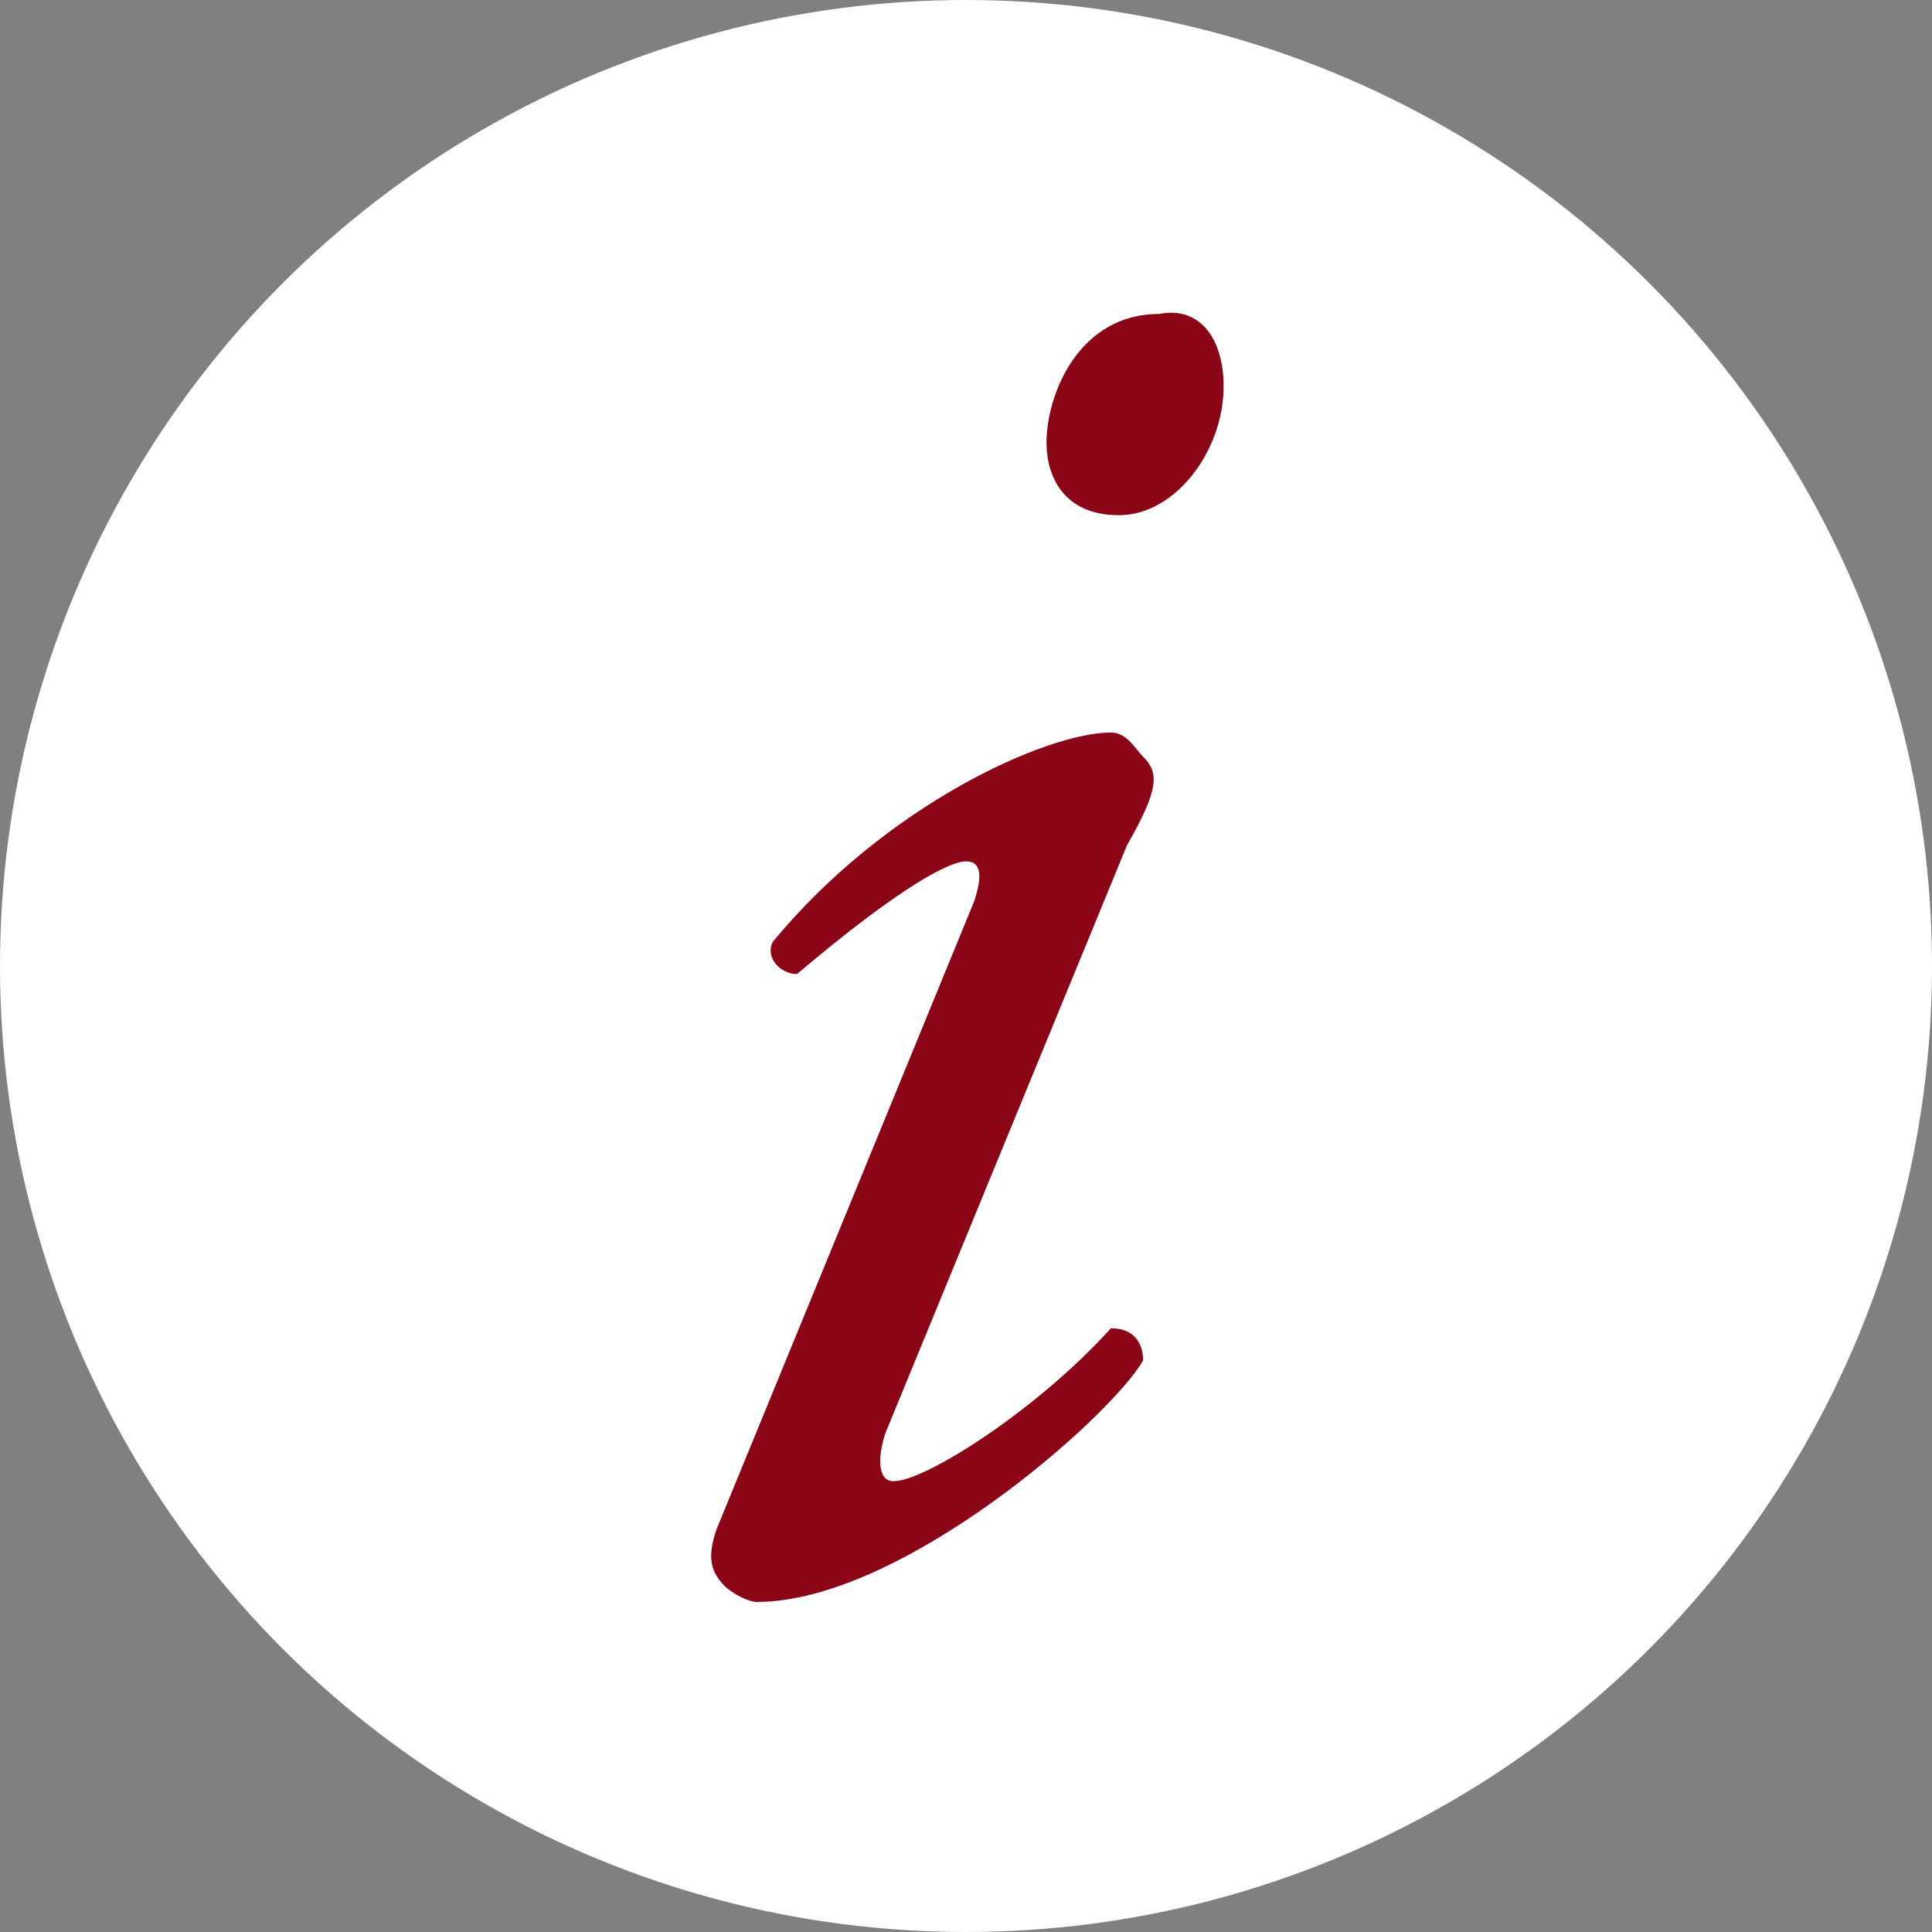
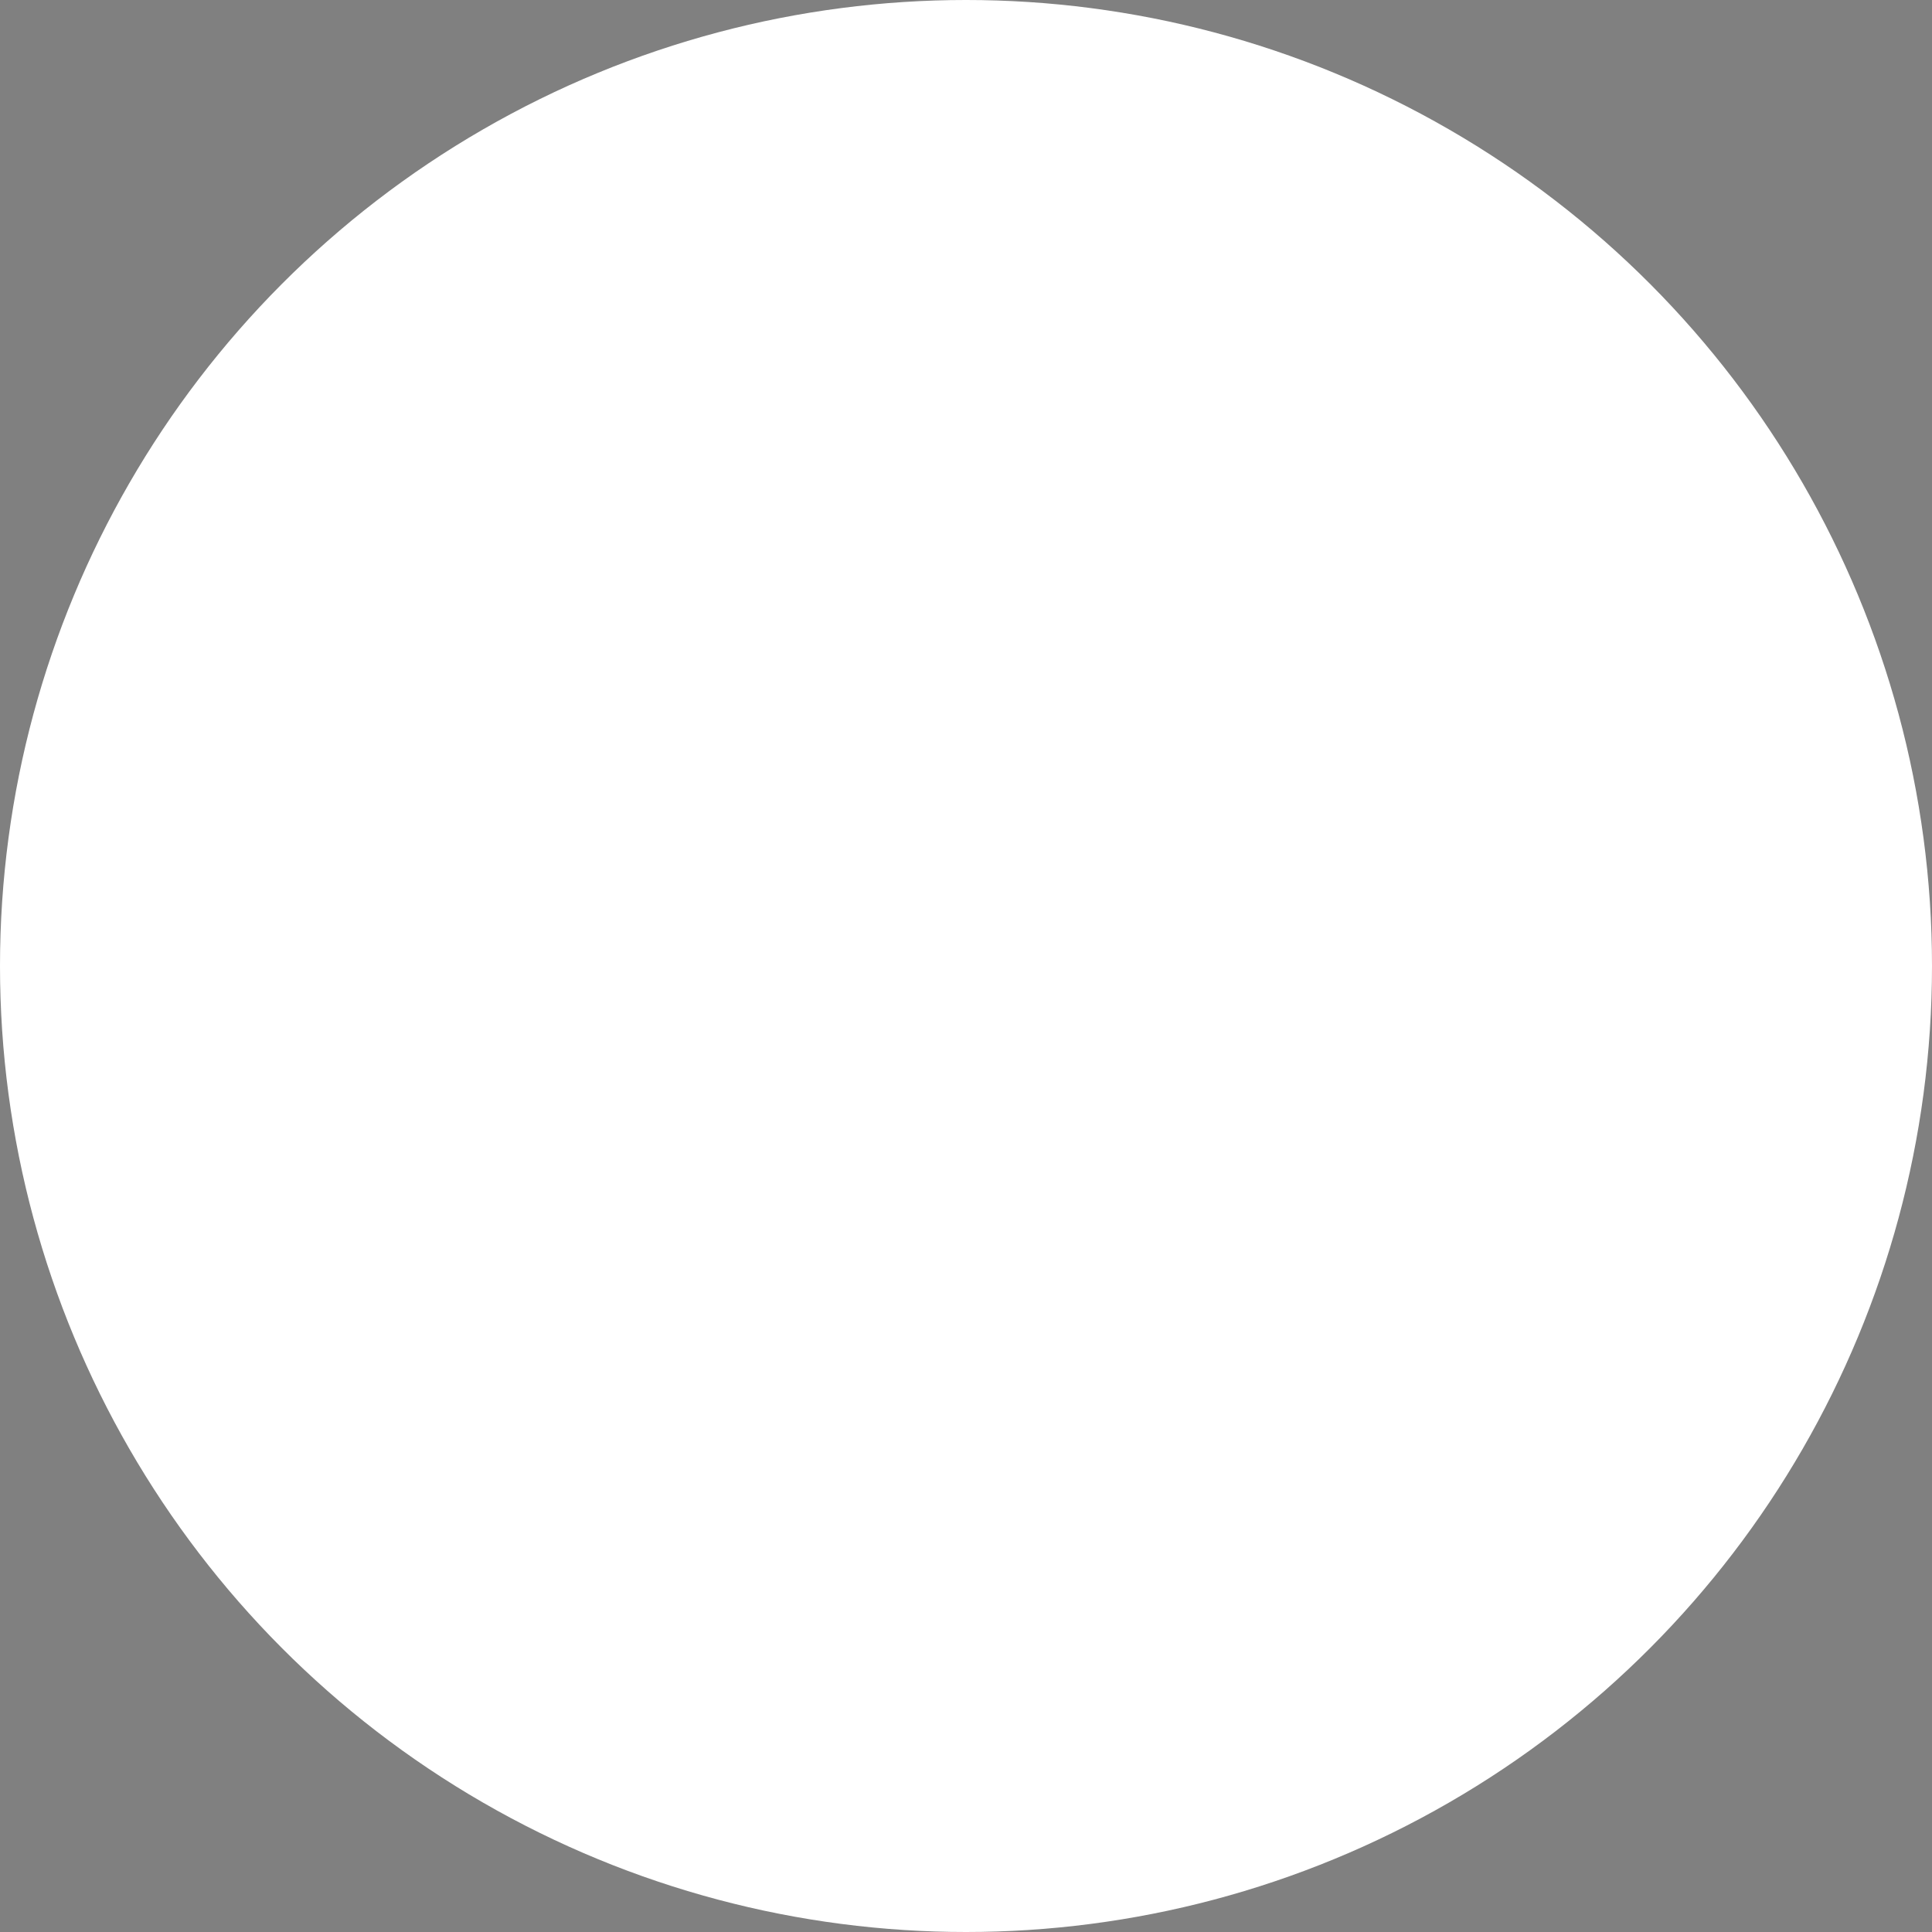
<svg xmlns="http://www.w3.org/2000/svg" version="1.1" id="Layer_1" x="0px" y="0px" width="24px" height="24px" viewBox="0 0 24 24" enable-background="new 0 0 24 24" xml:space="preserve">
  <rect x="0" y="0" width="24" height="24" fill="#808080" stroke="none" />
  <circle fill="#FFFFFF" cx="12" cy="12" r="12" />
  <g>
-     <path fill="#8C0517" d="M12.1,11.2c0.1-0.3,0.1-0.5-0.1-0.5c-0.2,0-0.8,0.3-2.1,1.4c-0.2,0-0.4-0.2-0.3-0.4C11,10,13,9.1,13.8,9.1   c0.2,0,0.3,0.2,0.4,0.3c0.2,0.2,0.2,0.4-0.2,1.1l-3,7.3c-0.1,0.3-0.1,0.6,0.1,0.6c0.4,0,1.8-0.9,2.7-1.9c0.3,0,0.4,0.2,0.4,0.4   c-0.4,0.7-3,3-4.8,3c-0.1,0-0.3-0.1-0.4-0.2c-0.2-0.2-0.2-0.4-0.1-0.7L12.1,11.2z M15.2,4.8c0,0.8-0.6,1.6-1.3,1.6   c-0.7,0-0.9-0.5-0.9-0.9c0-0.6,0.4-1.6,1.4-1.6C14.9,3.8,15.2,4.2,15.2,4.8z" />
-   </g>
+     </g>
</svg>